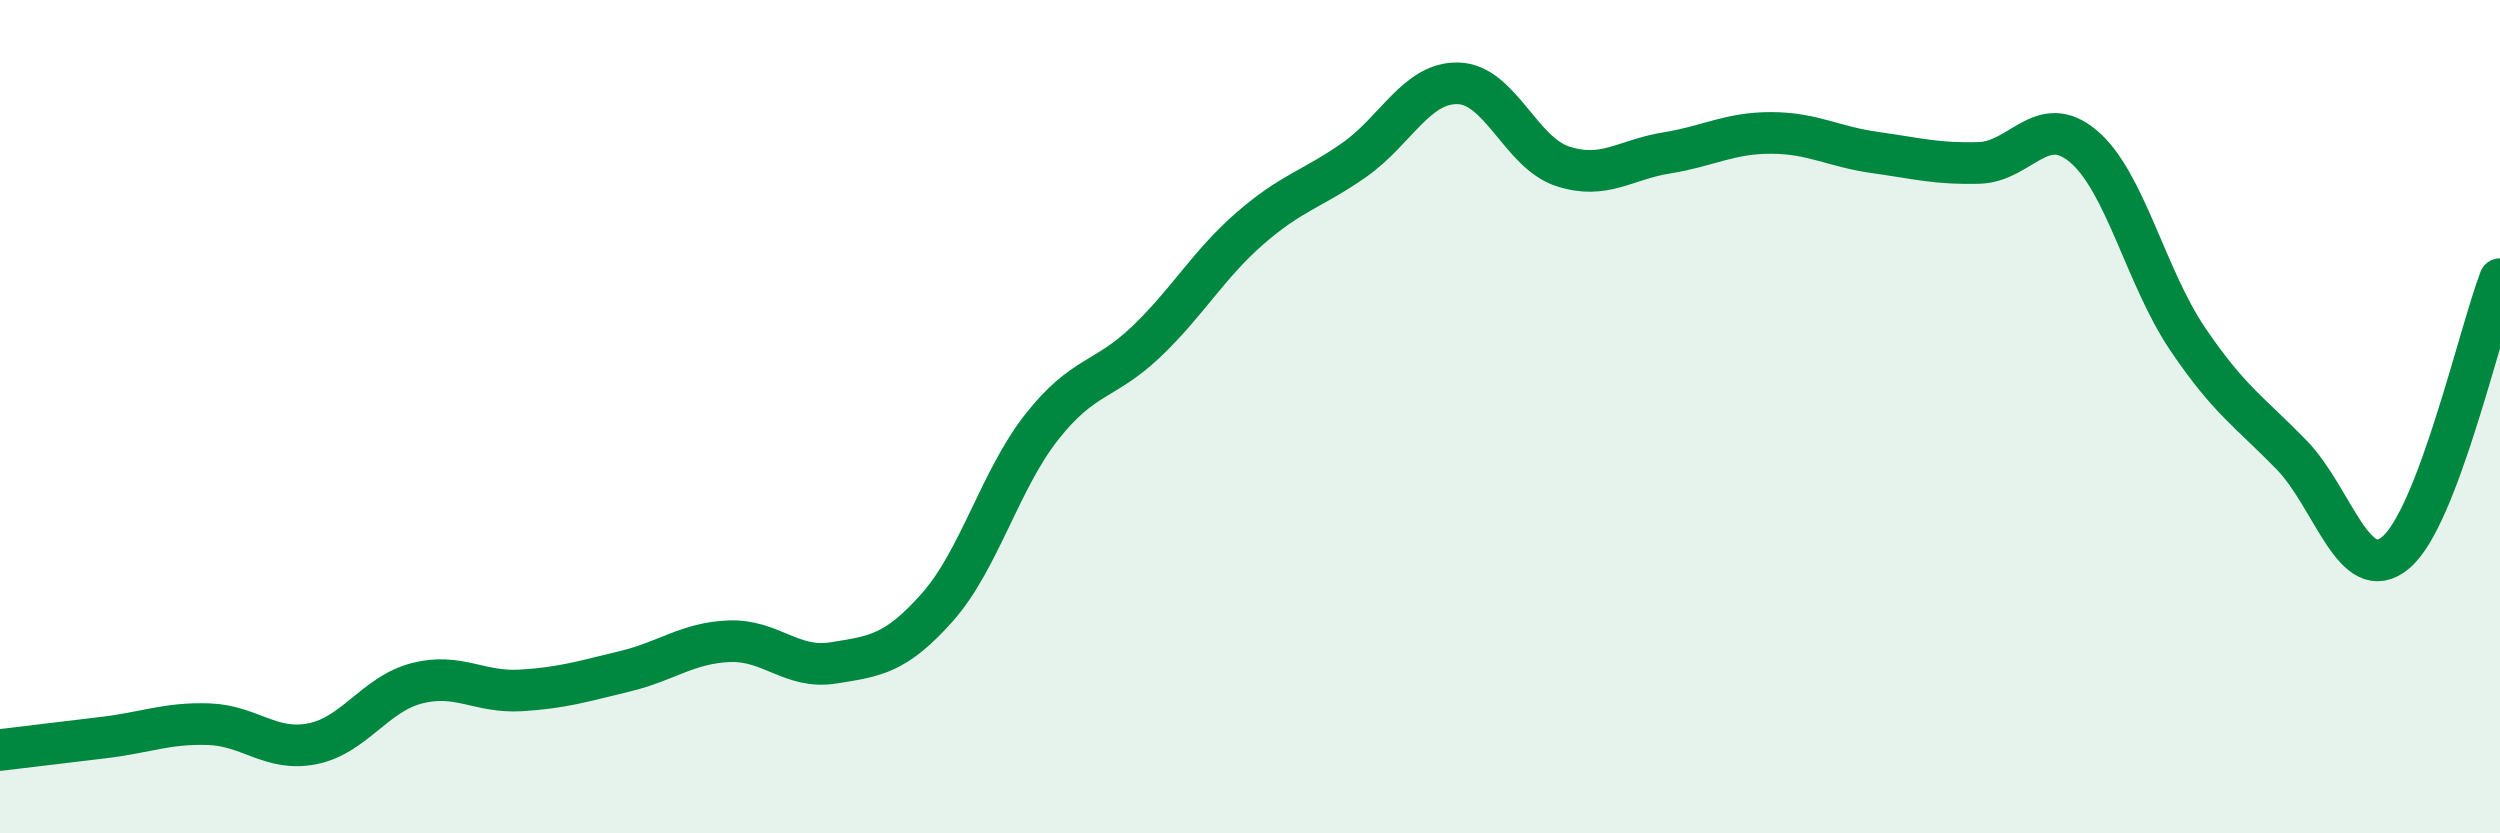
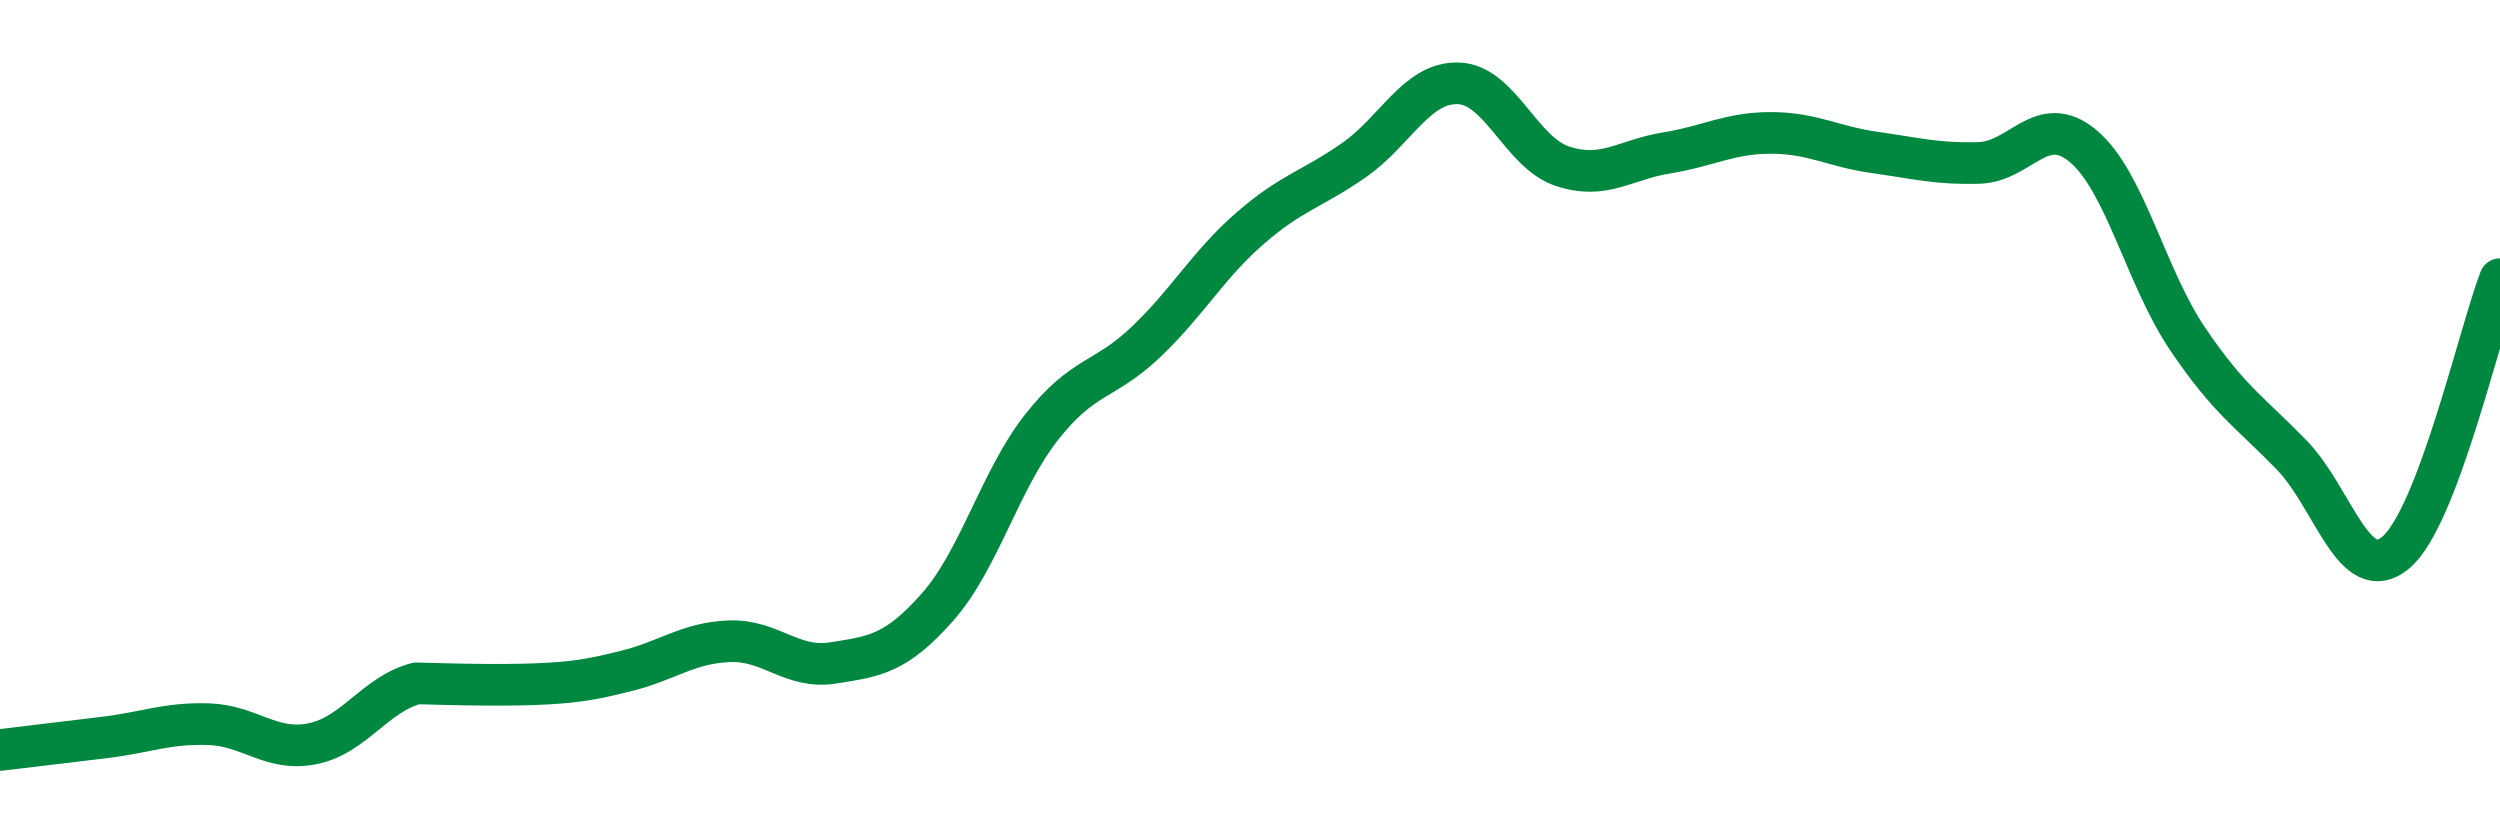
<svg xmlns="http://www.w3.org/2000/svg" width="60" height="20" viewBox="0 0 60 20">
-   <path d="M 0,18 C 0.5,17.94 1.5,17.82 2.5,17.7 C 3.5,17.58 4,17.35 5,17.38 C 6,17.41 6.5,18.05 7.5,17.85 C 8.5,17.65 9,16.66 10,16.4 C 11,16.14 11.5,16.63 12.5,16.57 C 13.5,16.51 14,16.35 15,16.11 C 16,15.87 16.5,15.43 17.5,15.39 C 18.5,15.35 19,16.07 20,15.91 C 21,15.75 21.5,15.7 22.5,14.57 C 23.5,13.44 24,11.52 25,10.25 C 26,8.98 26.5,9.16 27.5,8.21 C 28.5,7.26 29,6.35 30,5.48 C 31,4.61 31.5,4.54 32.5,3.84 C 33.5,3.14 34,1.97 35,2 C 36,2.03 36.5,3.66 37.5,3.99 C 38.5,4.32 39,3.83 40,3.67 C 41,3.51 41.5,3.19 42.5,3.19 C 43.5,3.19 44,3.52 45,3.66 C 46,3.8 46.5,3.94 47.5,3.91 C 48.5,3.88 49,2.67 50,3.51 C 51,4.35 51.5,6.65 52.5,8.13 C 53.5,9.61 54,9.89 55,10.92 C 56,11.95 56.5,14.1 57.5,13.26 C 58.5,12.42 59.5,8.01 60,6.7L60 20L0 20Z" fill="#008740" opacity="0.1" stroke-linecap="round" stroke-linejoin="round" />
-   <path d="M 0,18 C 0.5,17.94 1.5,17.82 2.5,17.7 C 3.5,17.58 4,17.35 5,17.38 C 6,17.41 6.5,18.05 7.5,17.85 C 8.5,17.65 9,16.66 10,16.4 C 11,16.14 11.5,16.63 12.5,16.57 C 13.5,16.51 14,16.35 15,16.11 C 16,15.87 16.5,15.43 17.5,15.39 C 18.5,15.35 19,16.07 20,15.91 C 21,15.75 21.5,15.7 22.5,14.57 C 23.5,13.44 24,11.52 25,10.25 C 26,8.98 26.5,9.16 27.5,8.21 C 28.5,7.26 29,6.35 30,5.48 C 31,4.61 31.5,4.54 32.5,3.84 C 33.5,3.14 34,1.97 35,2 C 36,2.03 36.5,3.66 37.5,3.99 C 38.5,4.32 39,3.83 40,3.67 C 41,3.51 41.5,3.19 42.5,3.19 C 43.5,3.19 44,3.52 45,3.66 C 46,3.8 46.5,3.94 47.5,3.91 C 48.5,3.88 49,2.67 50,3.51 C 51,4.35 51.5,6.65 52.5,8.13 C 53.5,9.61 54,9.89 55,10.92 C 56,11.95 56.5,14.1 57.5,13.26 C 58.5,12.42 59.5,8.01 60,6.7" stroke="#008740" stroke-width="1" fill="none" stroke-linecap="round" stroke-linejoin="round" />
+   <path d="M 0,18 C 0.5,17.94 1.5,17.82 2.5,17.7 C 3.5,17.58 4,17.35 5,17.38 C 6,17.41 6.5,18.05 7.5,17.85 C 8.5,17.65 9,16.66 10,16.4 C 13.5,16.51 14,16.35 15,16.11 C 16,15.87 16.5,15.43 17.5,15.39 C 18.5,15.35 19,16.07 20,15.91 C 21,15.75 21.5,15.7 22.5,14.57 C 23.5,13.44 24,11.52 25,10.25 C 26,8.98 26.5,9.16 27.5,8.21 C 28.5,7.26 29,6.35 30,5.48 C 31,4.61 31.5,4.54 32.5,3.84 C 33.5,3.14 34,1.97 35,2 C 36,2.03 36.5,3.66 37.5,3.99 C 38.5,4.32 39,3.83 40,3.67 C 41,3.51 41.5,3.19 42.5,3.19 C 43.5,3.19 44,3.52 45,3.66 C 46,3.8 46.5,3.94 47.5,3.91 C 48.5,3.88 49,2.67 50,3.51 C 51,4.35 51.5,6.65 52.5,8.13 C 53.5,9.61 54,9.89 55,10.92 C 56,11.95 56.5,14.1 57.5,13.26 C 58.5,12.42 59.5,8.01 60,6.7" stroke="#008740" stroke-width="1" fill="none" stroke-linecap="round" stroke-linejoin="round" />
</svg>